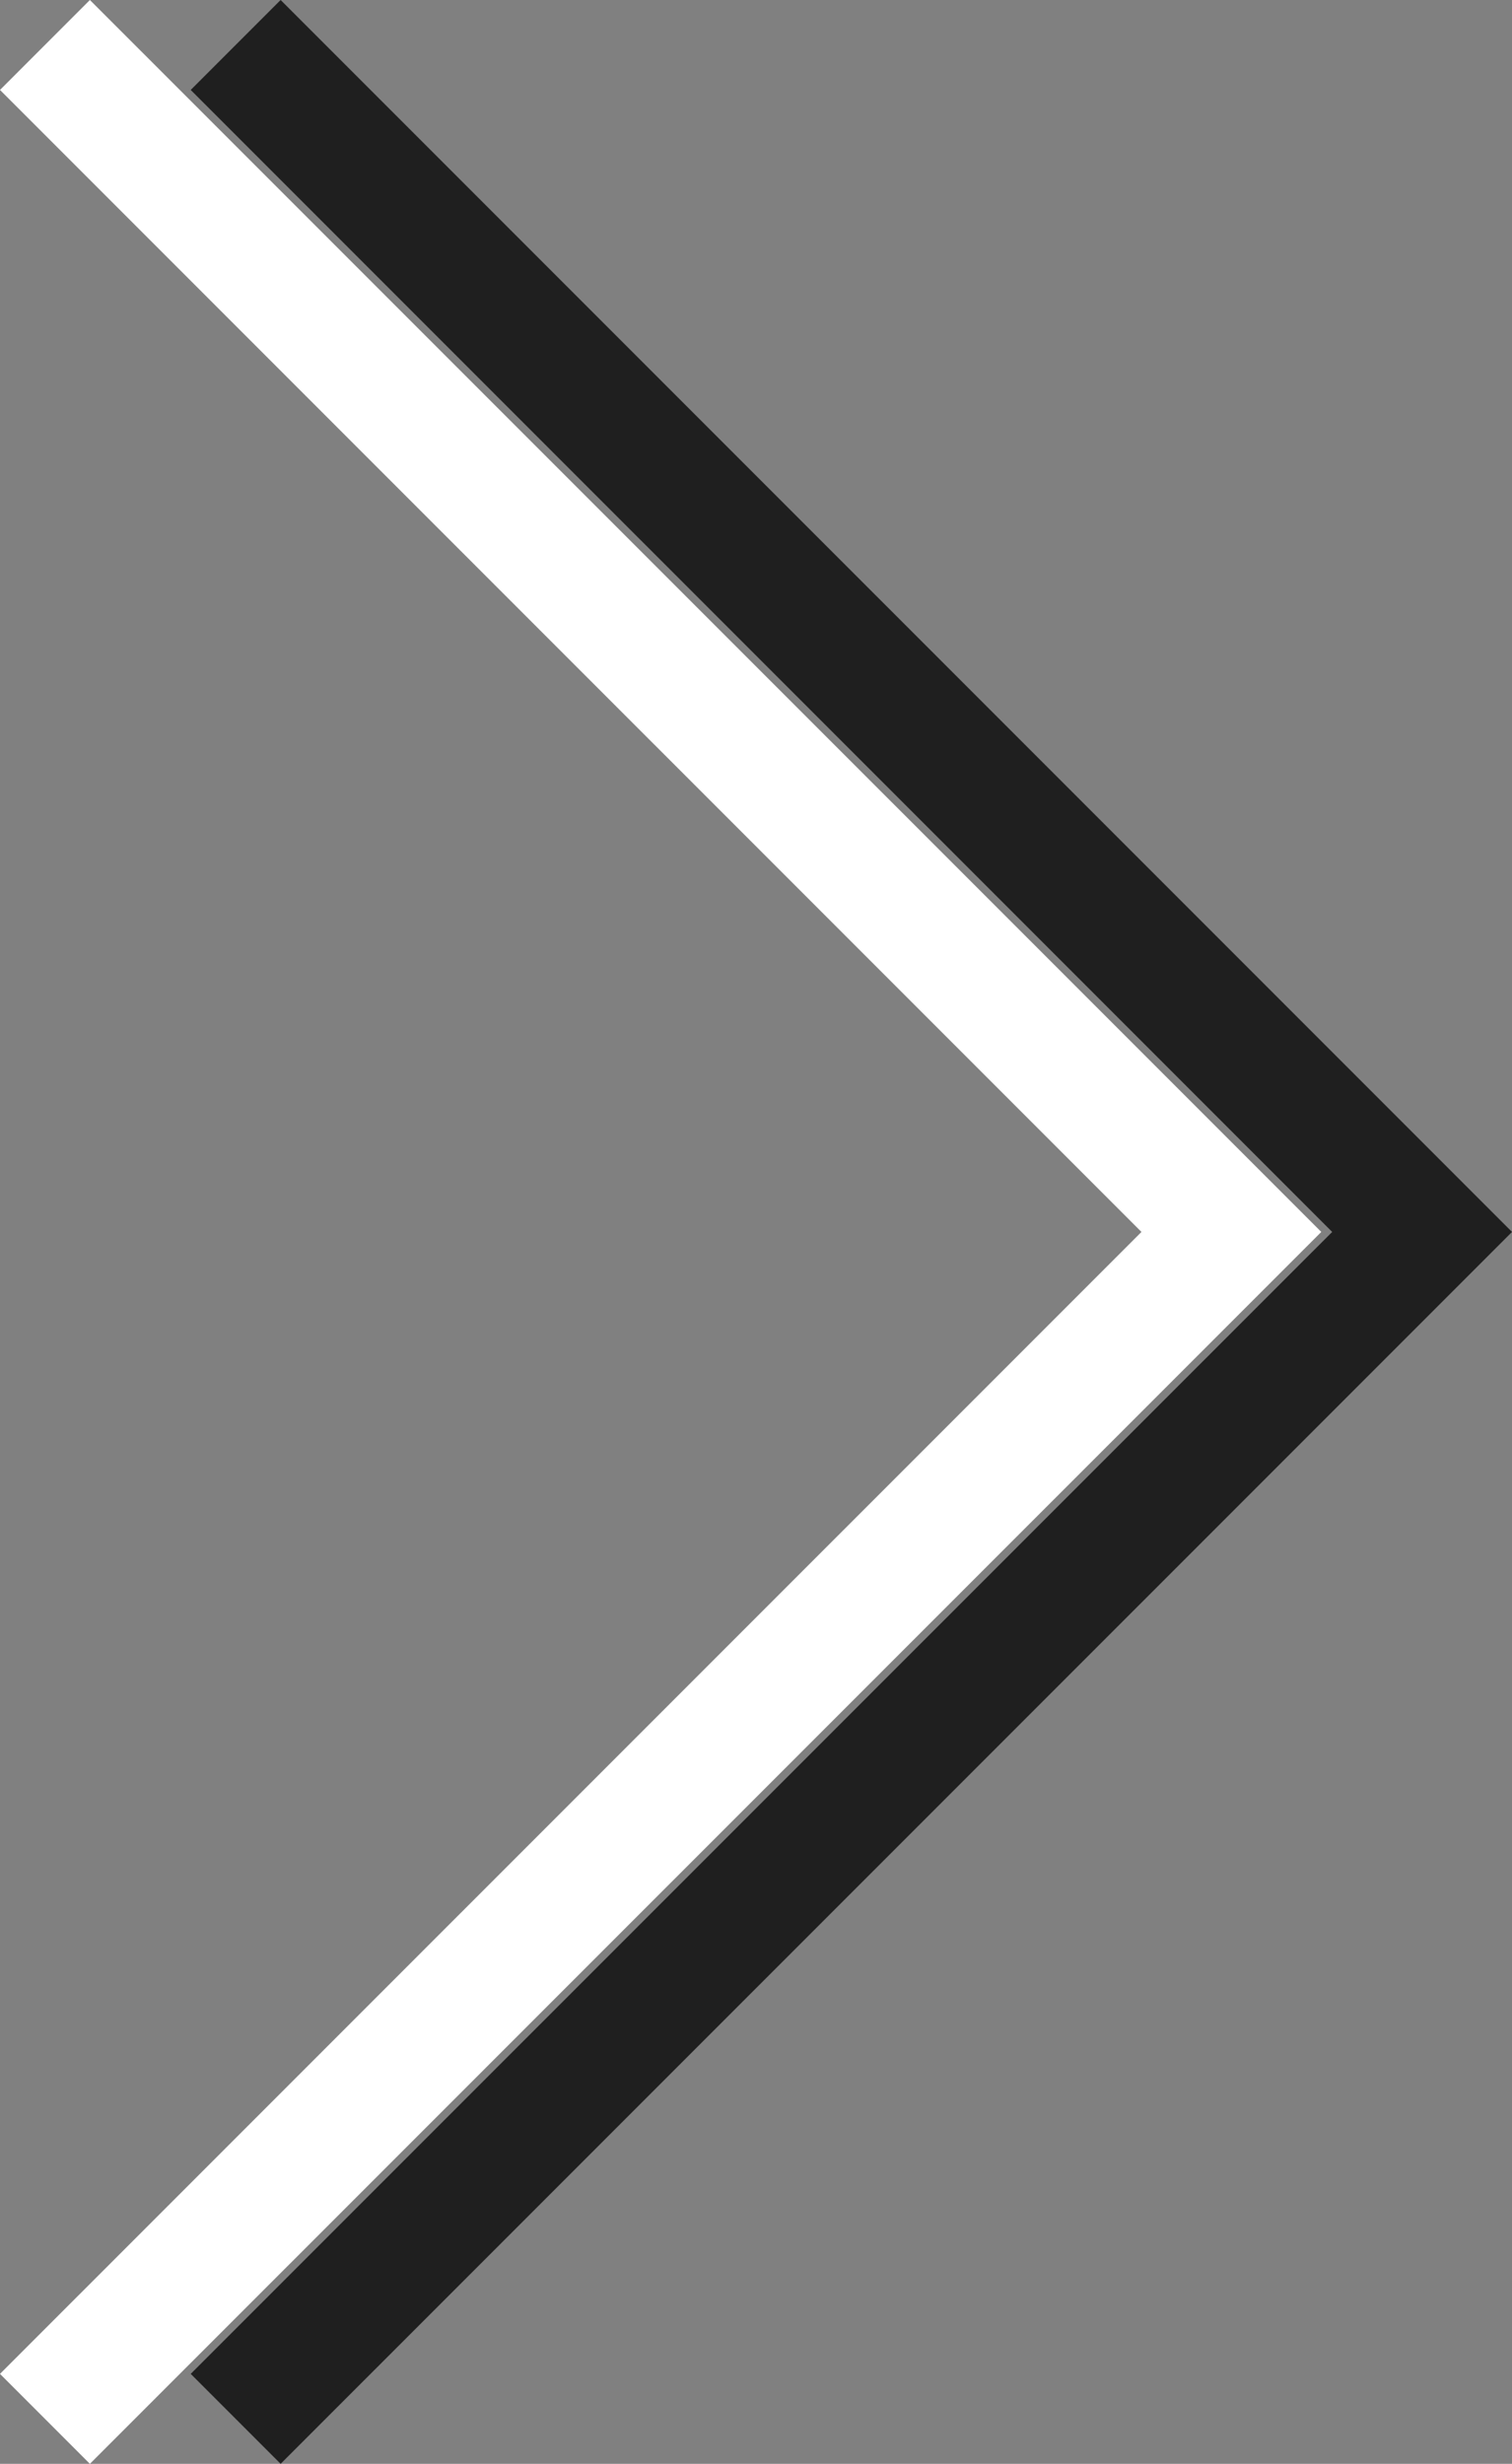
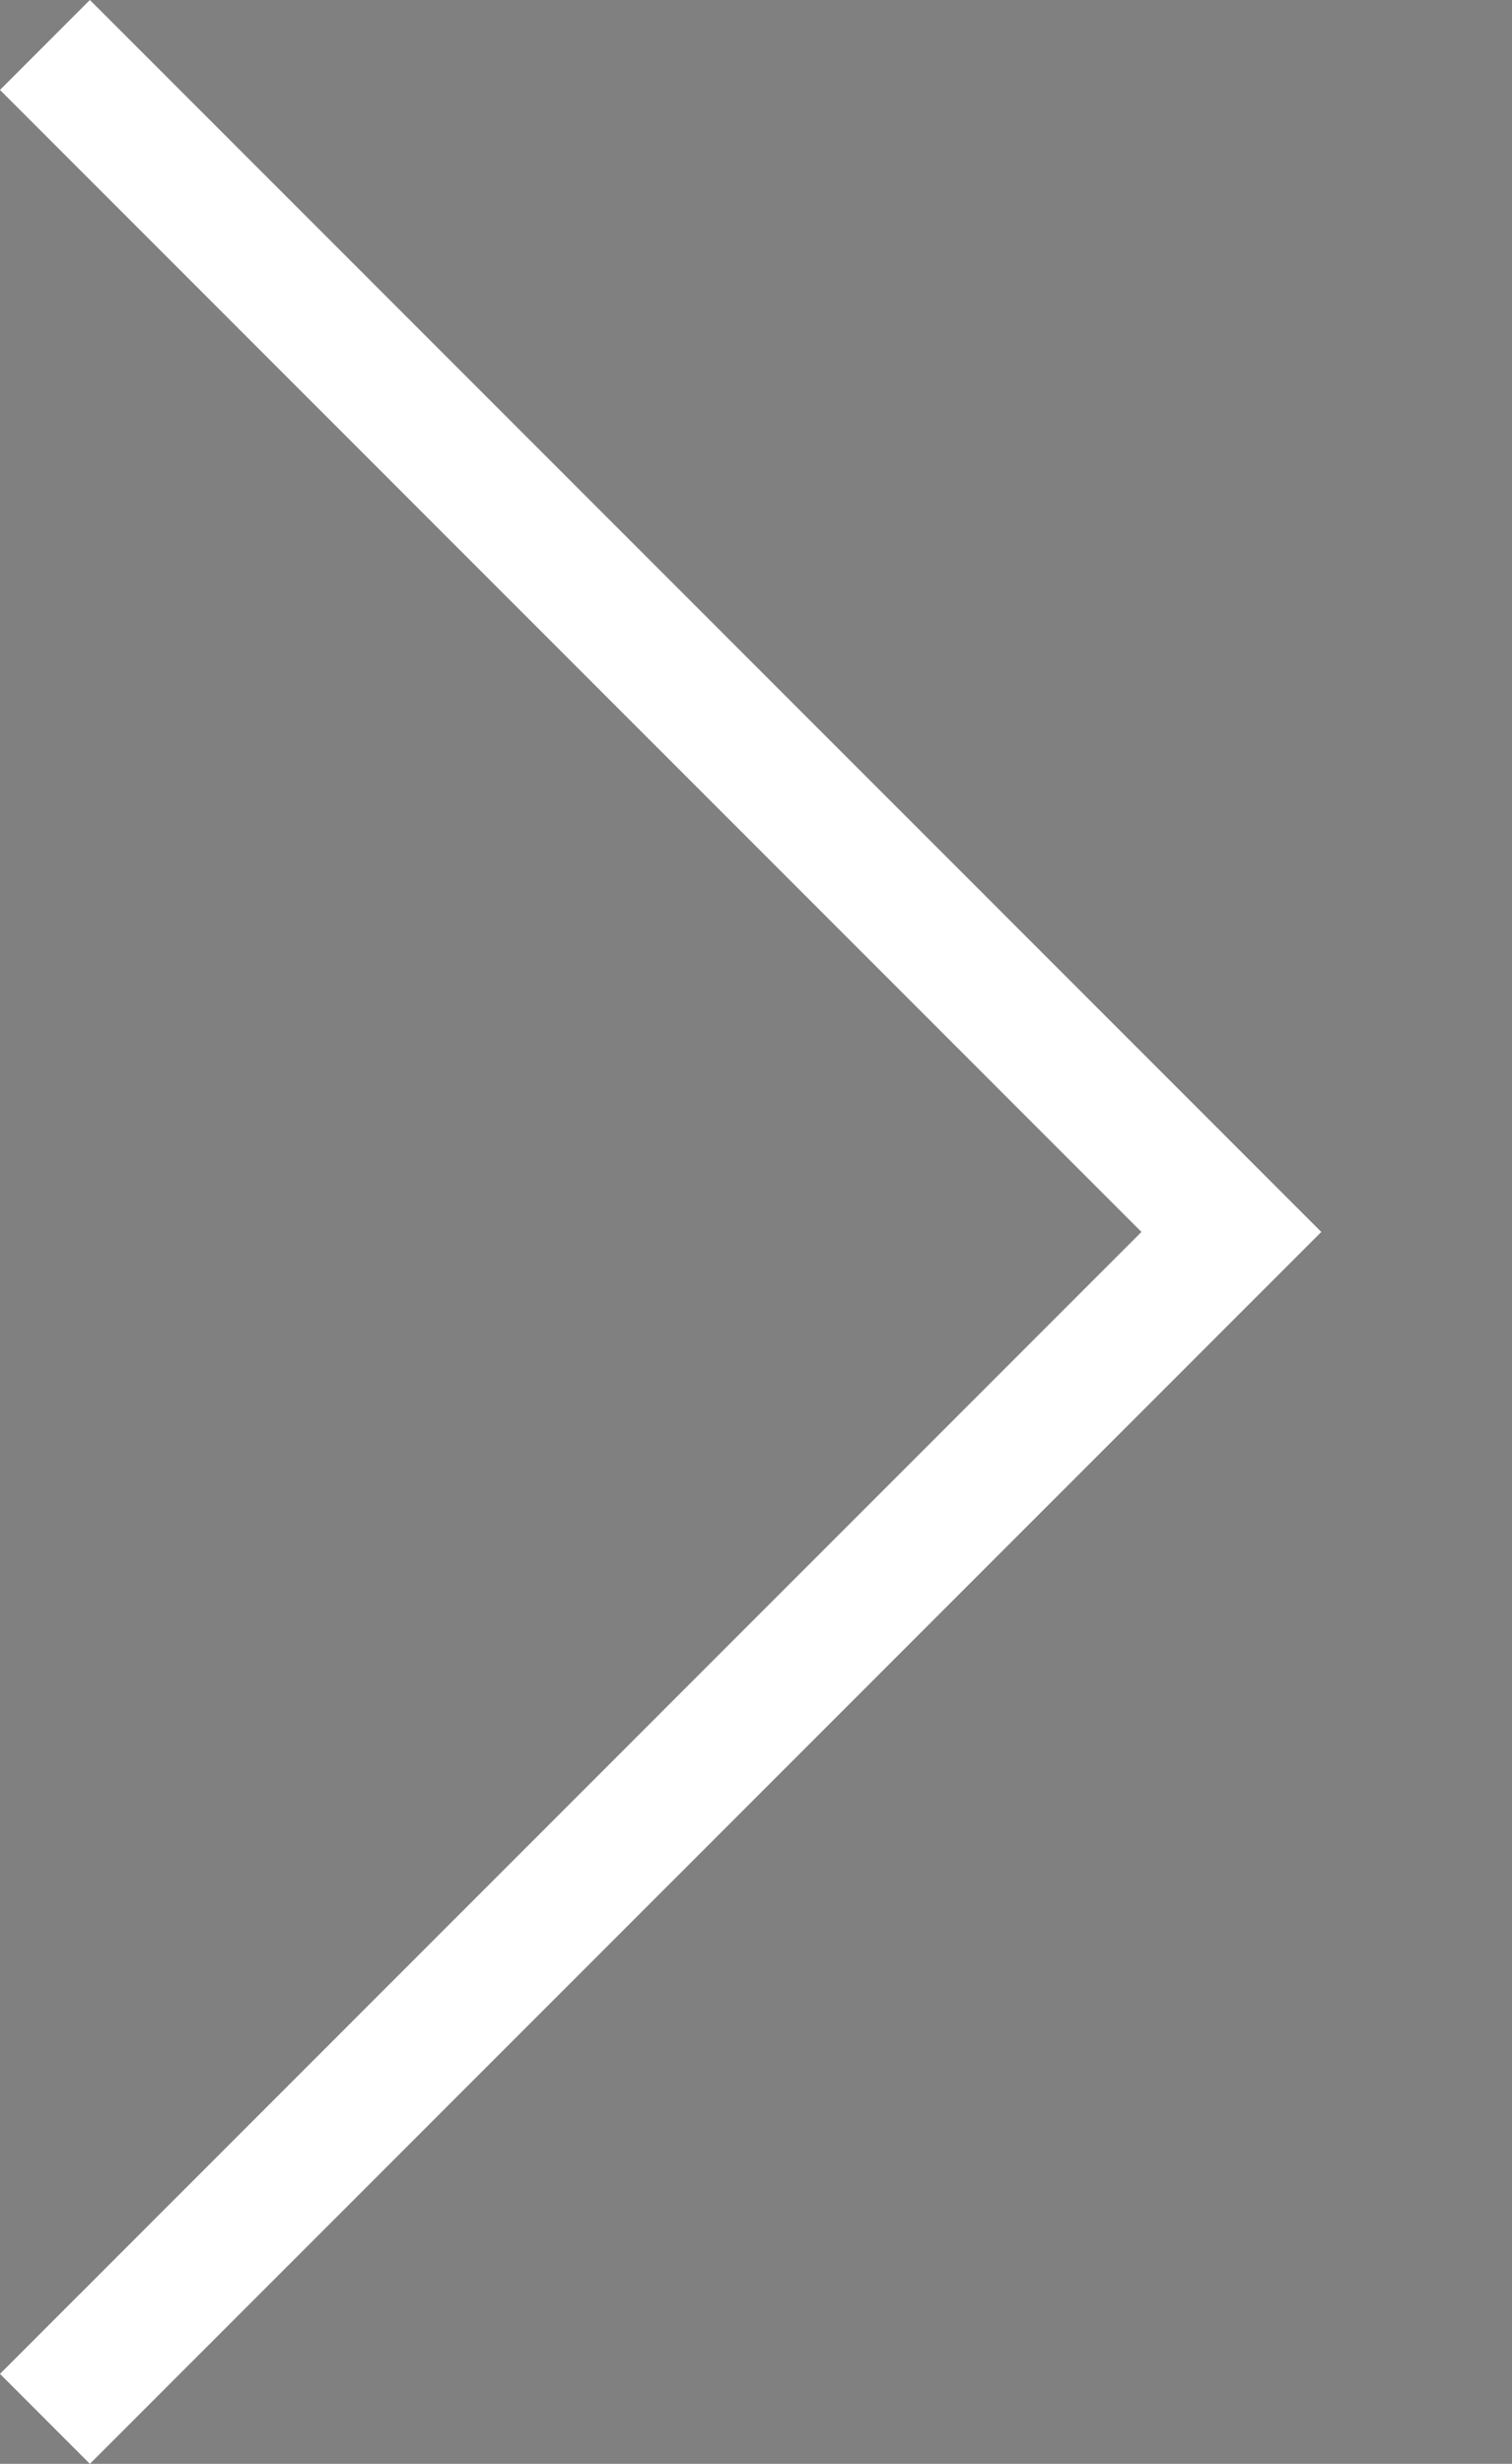
<svg xmlns="http://www.w3.org/2000/svg" width="23.783" height="38.735" viewBox="0 0 23.783 38.735">
  <rect x="0" y="0" width="23.783" height="38.735" fill="#808080" stroke="none" />
  <g transform="translate(-1826.293 -356.633)">
-     <path d="M17965,5167l18.662,18.661L17965,5204.321" transform="translate(-16135 -4809.66)" fill="none" stroke="#1f1f1f" stroke-width="2" />
    <path d="M17965,5167l18.662,18.661L17965,5204.321" transform="translate(-16138 -4809.66)" fill="none" stroke="#fff" stroke-width="2" />
  </g>
</svg>